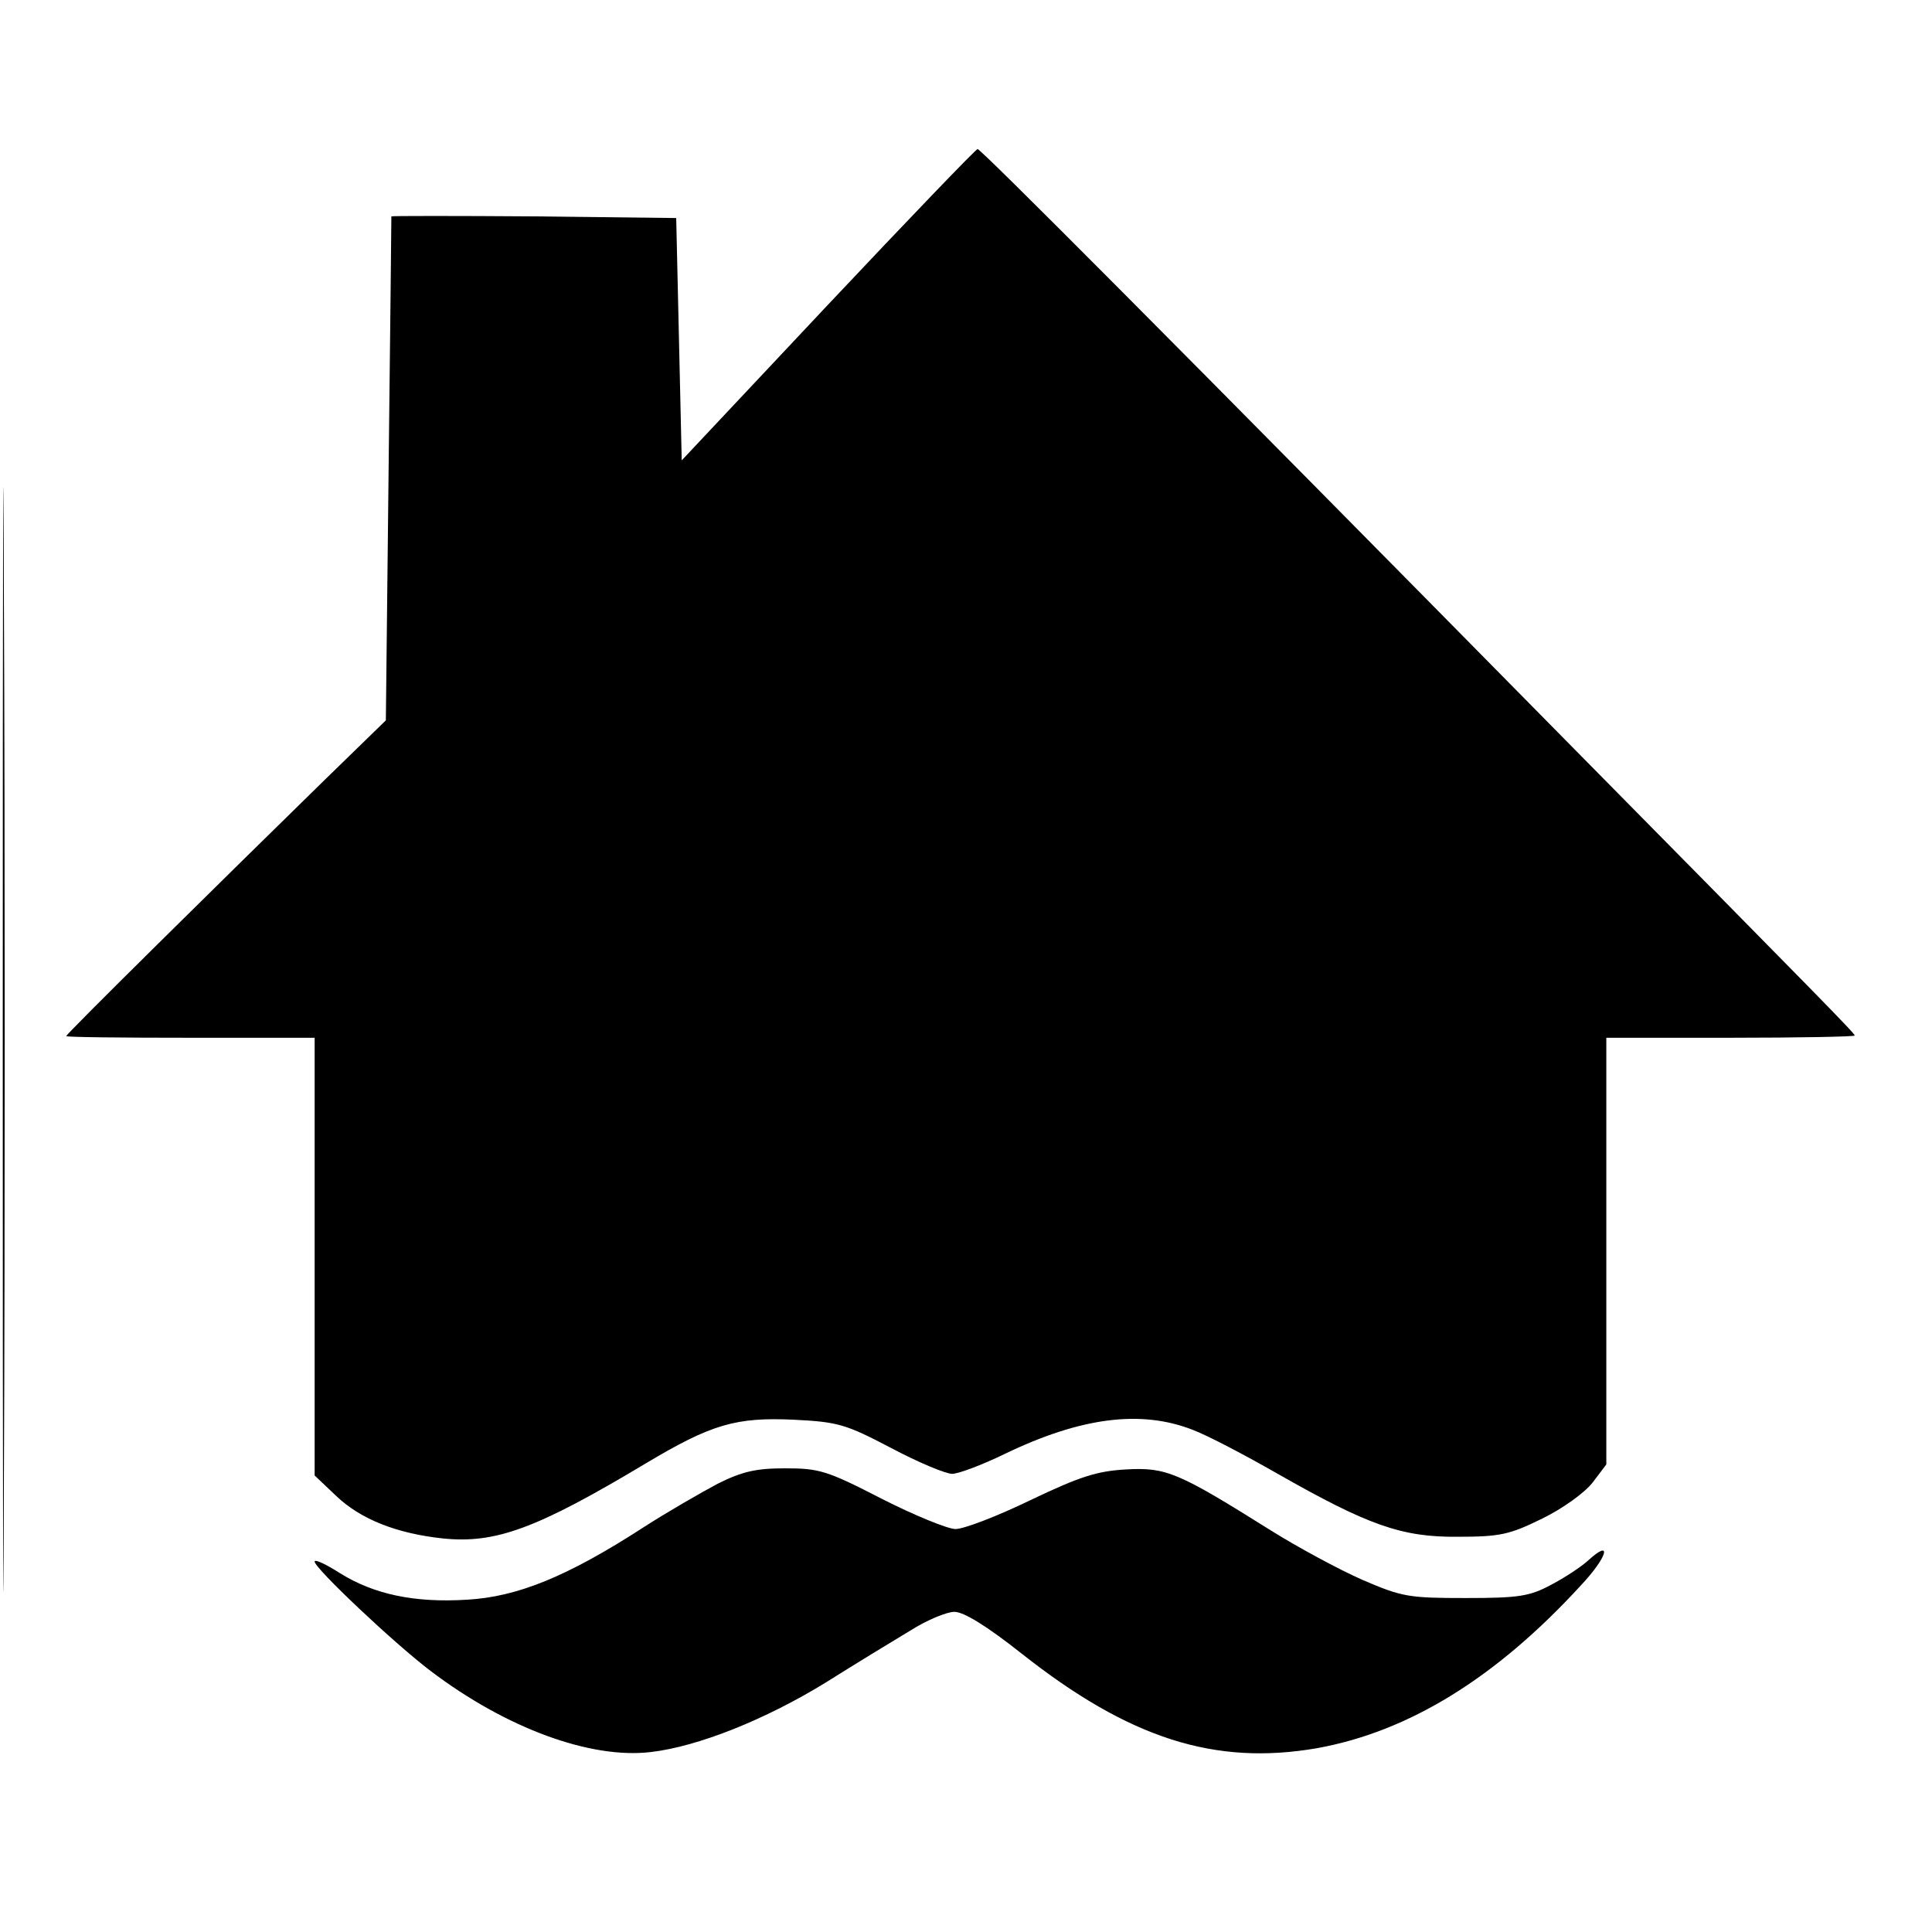
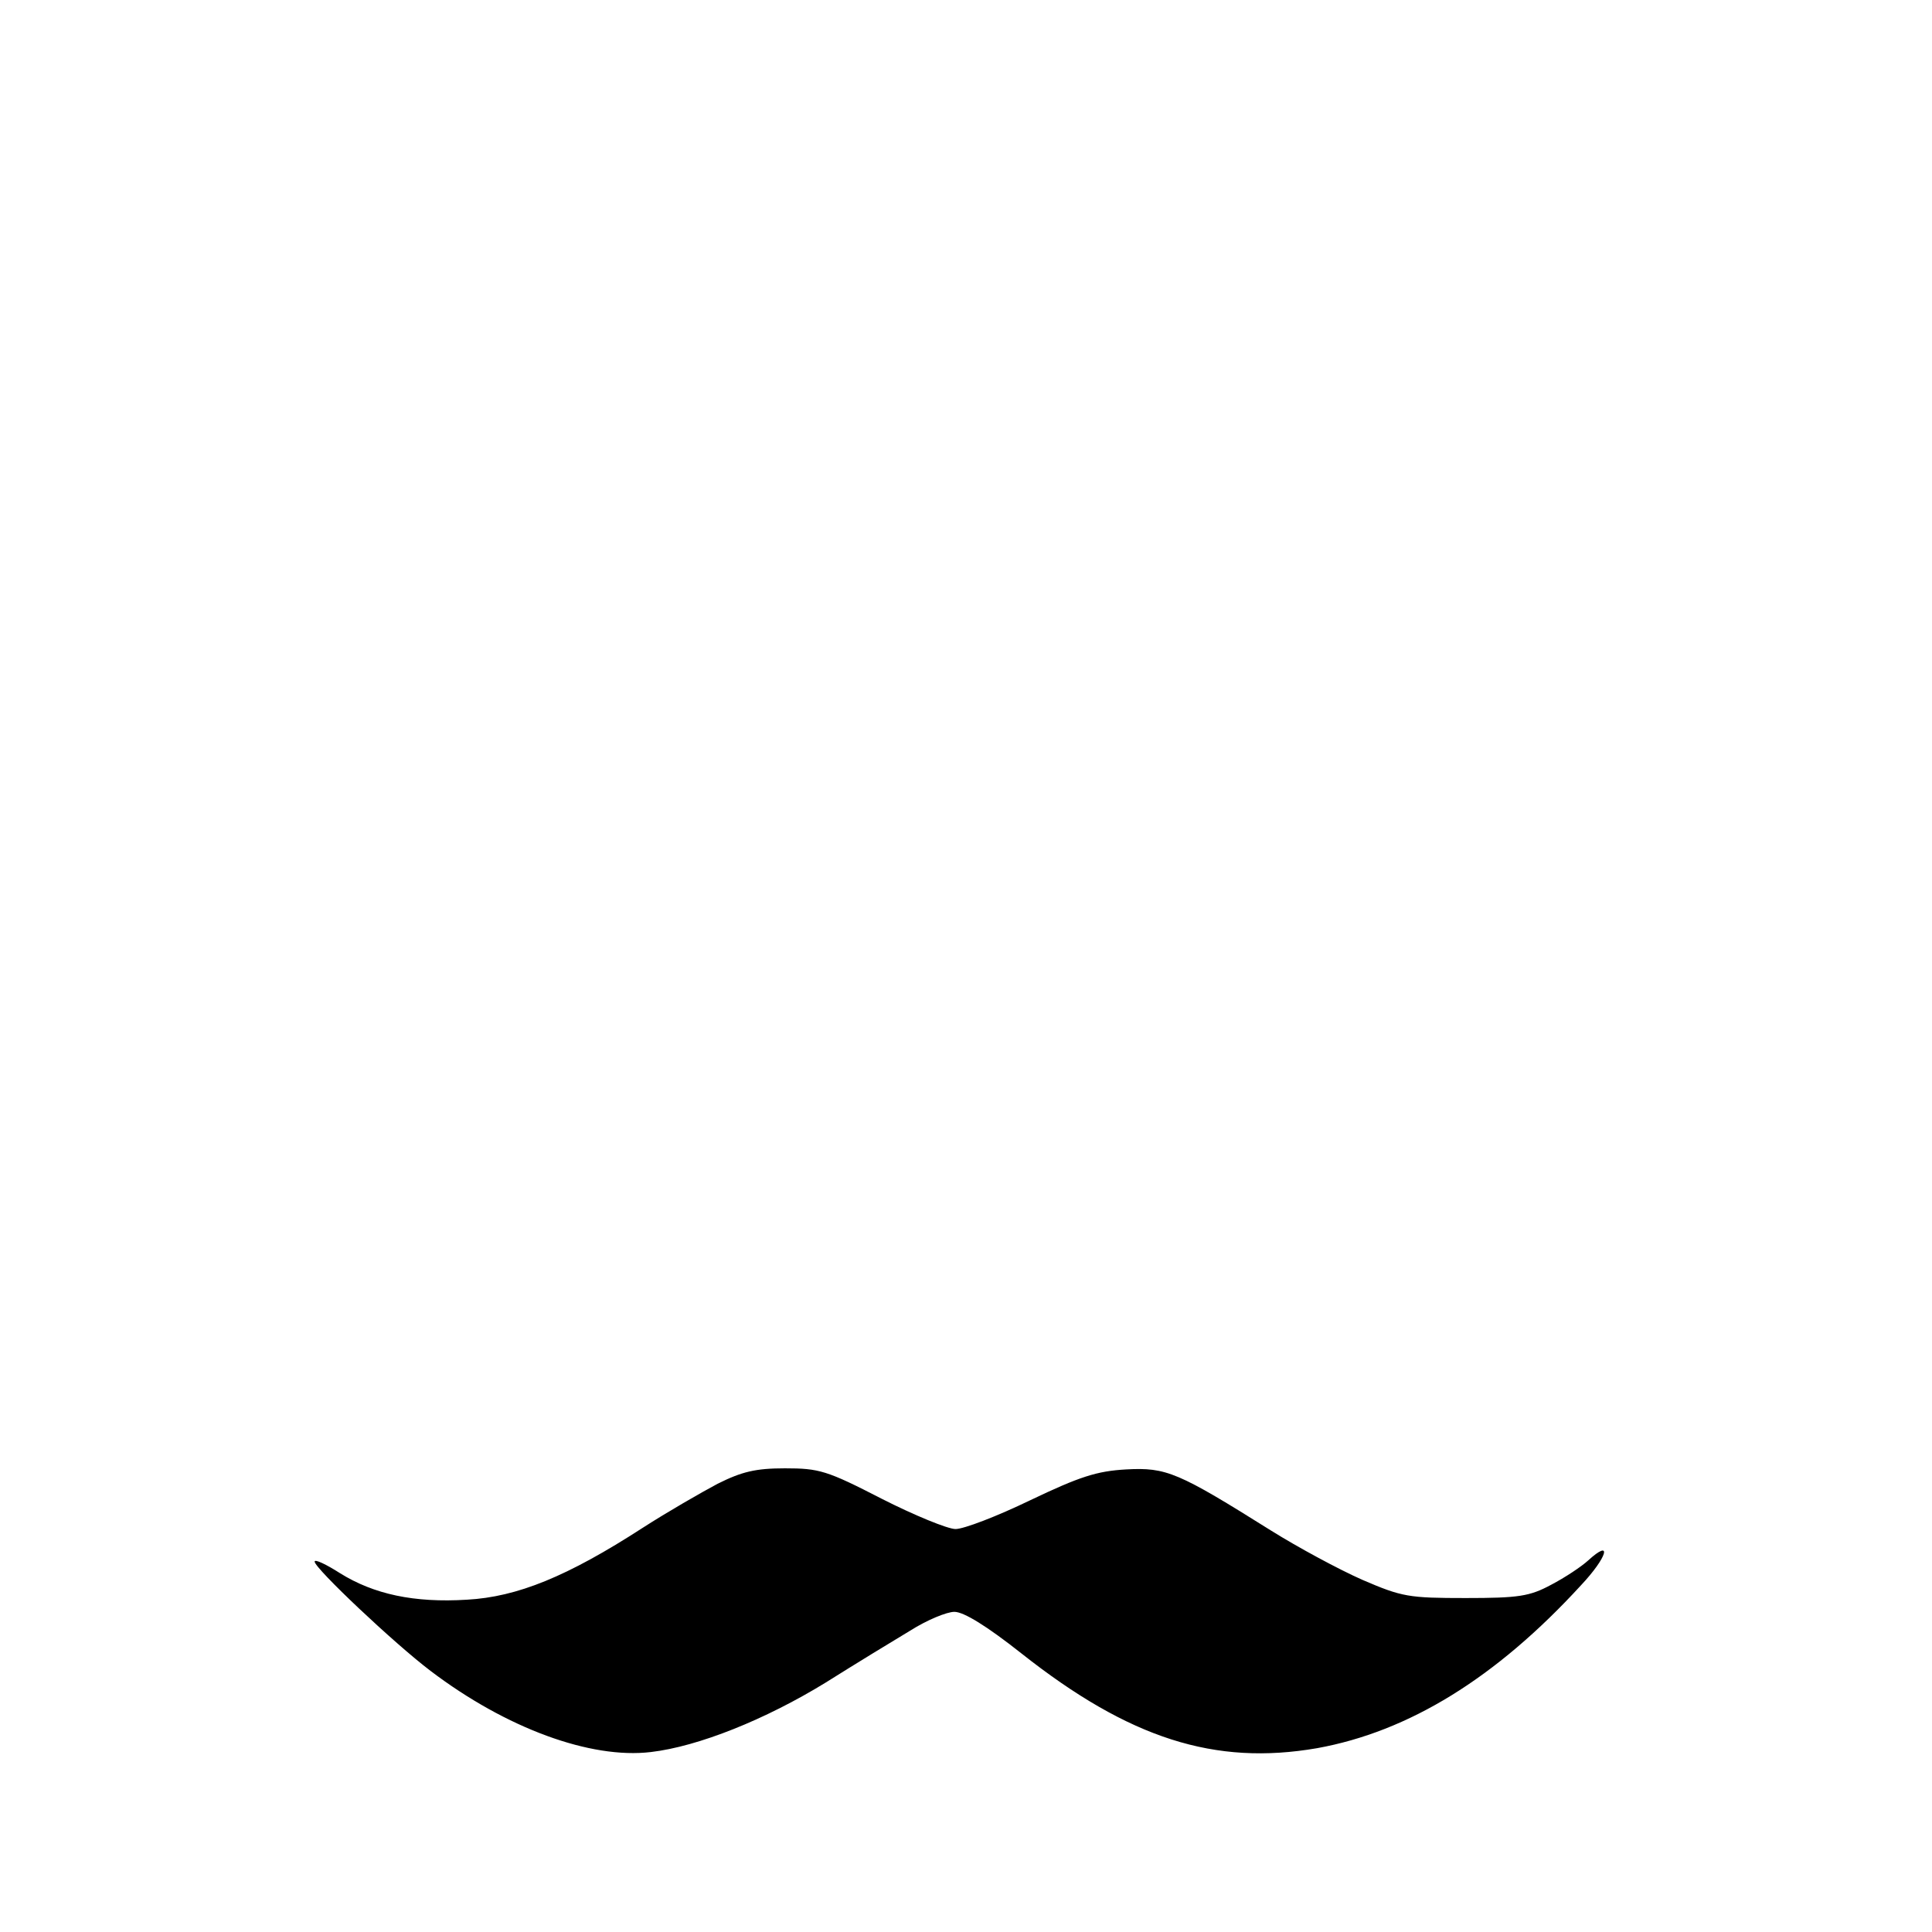
<svg xmlns="http://www.w3.org/2000/svg" version="1.0" width="350pt" height="350pt" viewBox="0 0 350 350" preserveAspectRatio="xMidYMid meet">
  <g transform="translate(0,350) scale(0.1,-0.1)" fill="#000000" stroke="none">
-     <path d="M5 1615 c0 -891 1 -1254 2 -807 2 448 2 1177 0 1620 -1 444 -2 78 -2 -813z" />
-     <path d="M1500 2948 l-265 -282 -5 220 -5 219 -257 3 c-142 1 -258 1 -259 0 0 -2 -2 -208 -5 -458 l-5 -455 -112 -109 c-183 -179 -467 -459 -467 -463 0 -2 101 -3 225 -3 l225 0 0 -397 0 -396 39 -37 c44 -42 109 -68 193 -77 96 -10 171 18 368 136 119 71 163 84 269 79 79 -4 93 -8 175 -51 49 -26 99 -47 111 -47 11 0 54 16 95 36 139 67 247 80 340 44 29 -11 97 -47 153 -79 165 -94 226 -116 328 -115 77 0 94 4 153 33 37 18 77 47 91 65 l25 33 0 386 0 387 225 0 c124 0 225 2 225 4 0 4 -56 61 -505 516 -745 756 -1078 1090 -1084 1090 -3 0 -125 -127 -271 -282z" />
    <path d="M1300 812 c-30 -16 -91 -51 -136 -80 -136 -88 -227 -125 -318 -130 -96 -6 -169 10 -230 48 -25 16 -46 26 -46 21 0 -12 144 -148 210 -198 137 -104 290 -160 399 -147 86 10 208 59 317 126 54 34 123 76 153 94 30 19 66 34 80 34 17 0 59 -26 121 -75 196 -155 351 -204 536 -172 166 30 324 127 478 295 48 51 58 86 13 45 -12 -11 -42 -31 -67 -44 -39 -21 -59 -24 -155 -24 -103 0 -115 2 -187 33 -43 19 -117 59 -165 89 -169 106 -190 115 -263 111 -53 -3 -84 -13 -174 -56 -60 -29 -120 -52 -135 -52 -14 0 -75 25 -134 55 -99 51 -113 55 -175 55 -53 0 -78 -6 -122 -28z" />
  </g>
</svg>